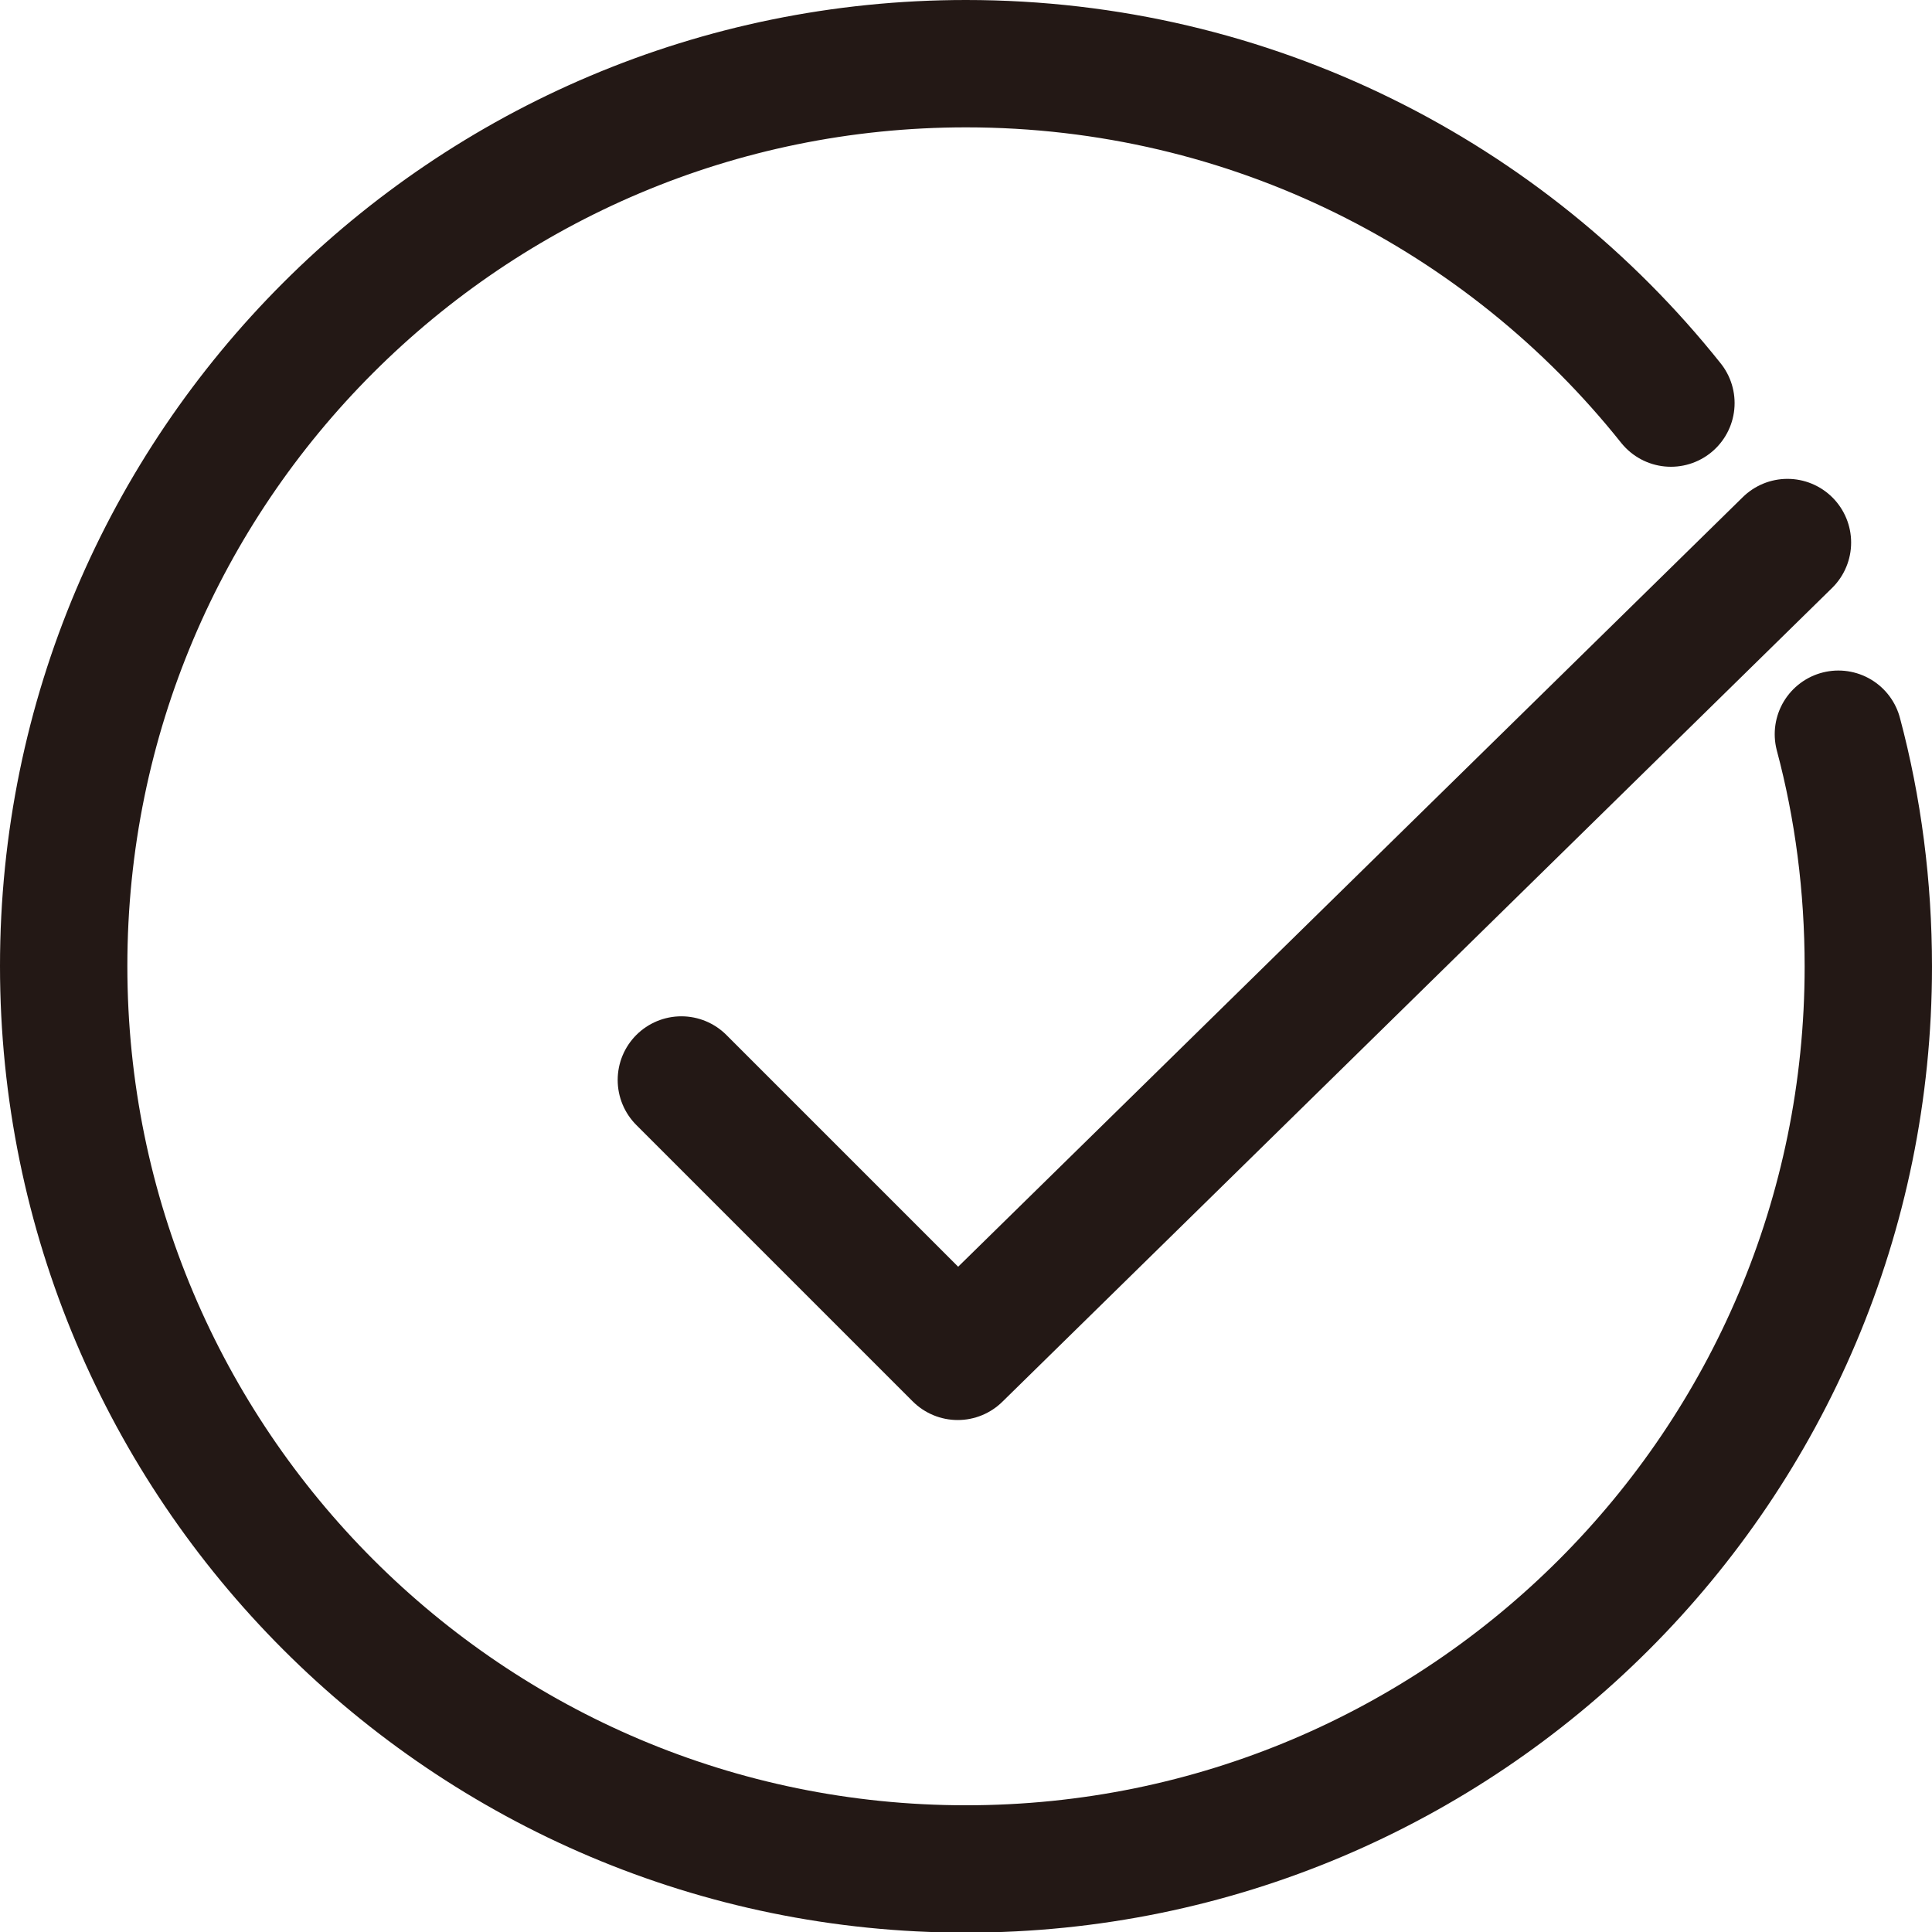
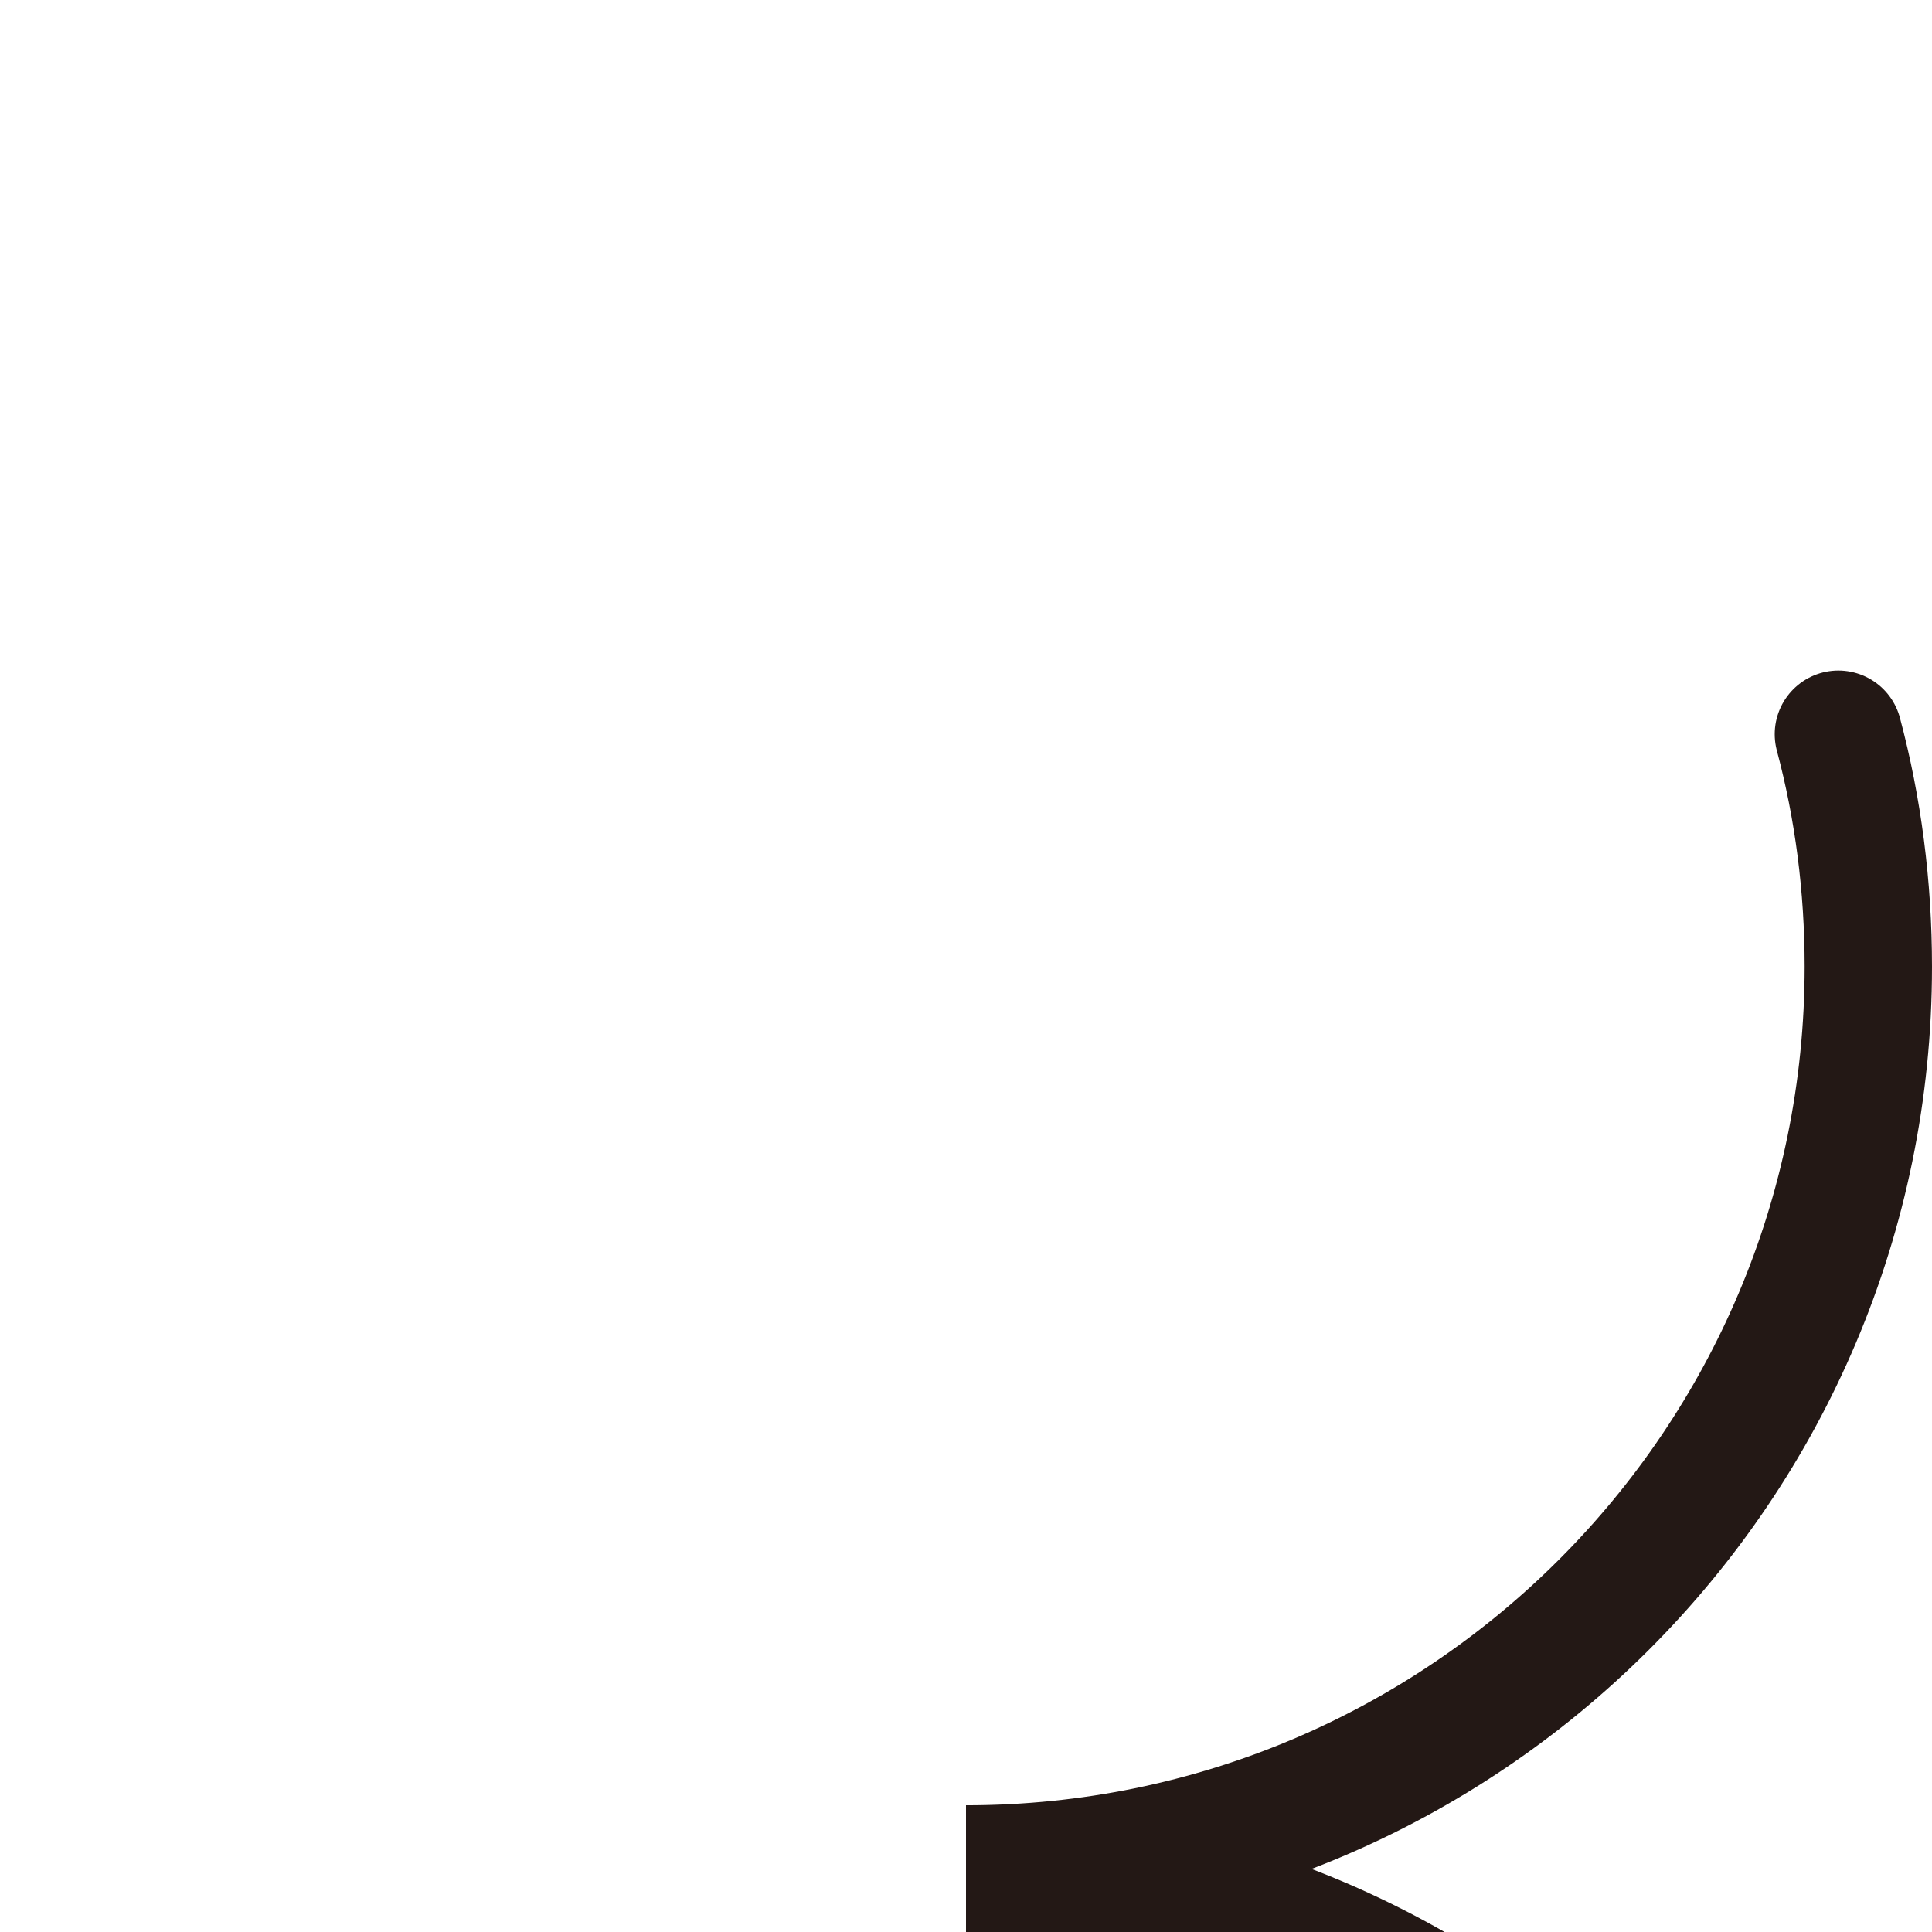
<svg xmlns="http://www.w3.org/2000/svg" id="_レイヤー_2" width="30.34" height="30.34" viewBox="0 0 30.34 30.34">
  <defs>
    <style>.cls-1{stroke-miterlimit:10;}.cls-1,.cls-2{fill:none;stroke:#231815;stroke-linecap:round;stroke-width:2px;}.cls-2{stroke-linejoin:round;}</style>
  </defs>
  <g id="SLIDE">
-     <path class="cls-1" d="M28.87,11.53c.31,1.16.47,2.39.47,3.65,0,7.83-6.35,14.17-14.17,14.17S1,23,1,15.17,7.35,1,15.17,1c4.48,0,8.48,2.08,11.07,5.33" />
-     <polyline class="cls-2" points="10.7 16.96 15.04 21.3 28.07 8.52" />
+     <path class="cls-1" d="M28.87,11.53c.31,1.16.47,2.39.47,3.65,0,7.83-6.35,14.17-14.17,14.17c4.48,0,8.48,2.08,11.07,5.33" />
  </g>
</svg>